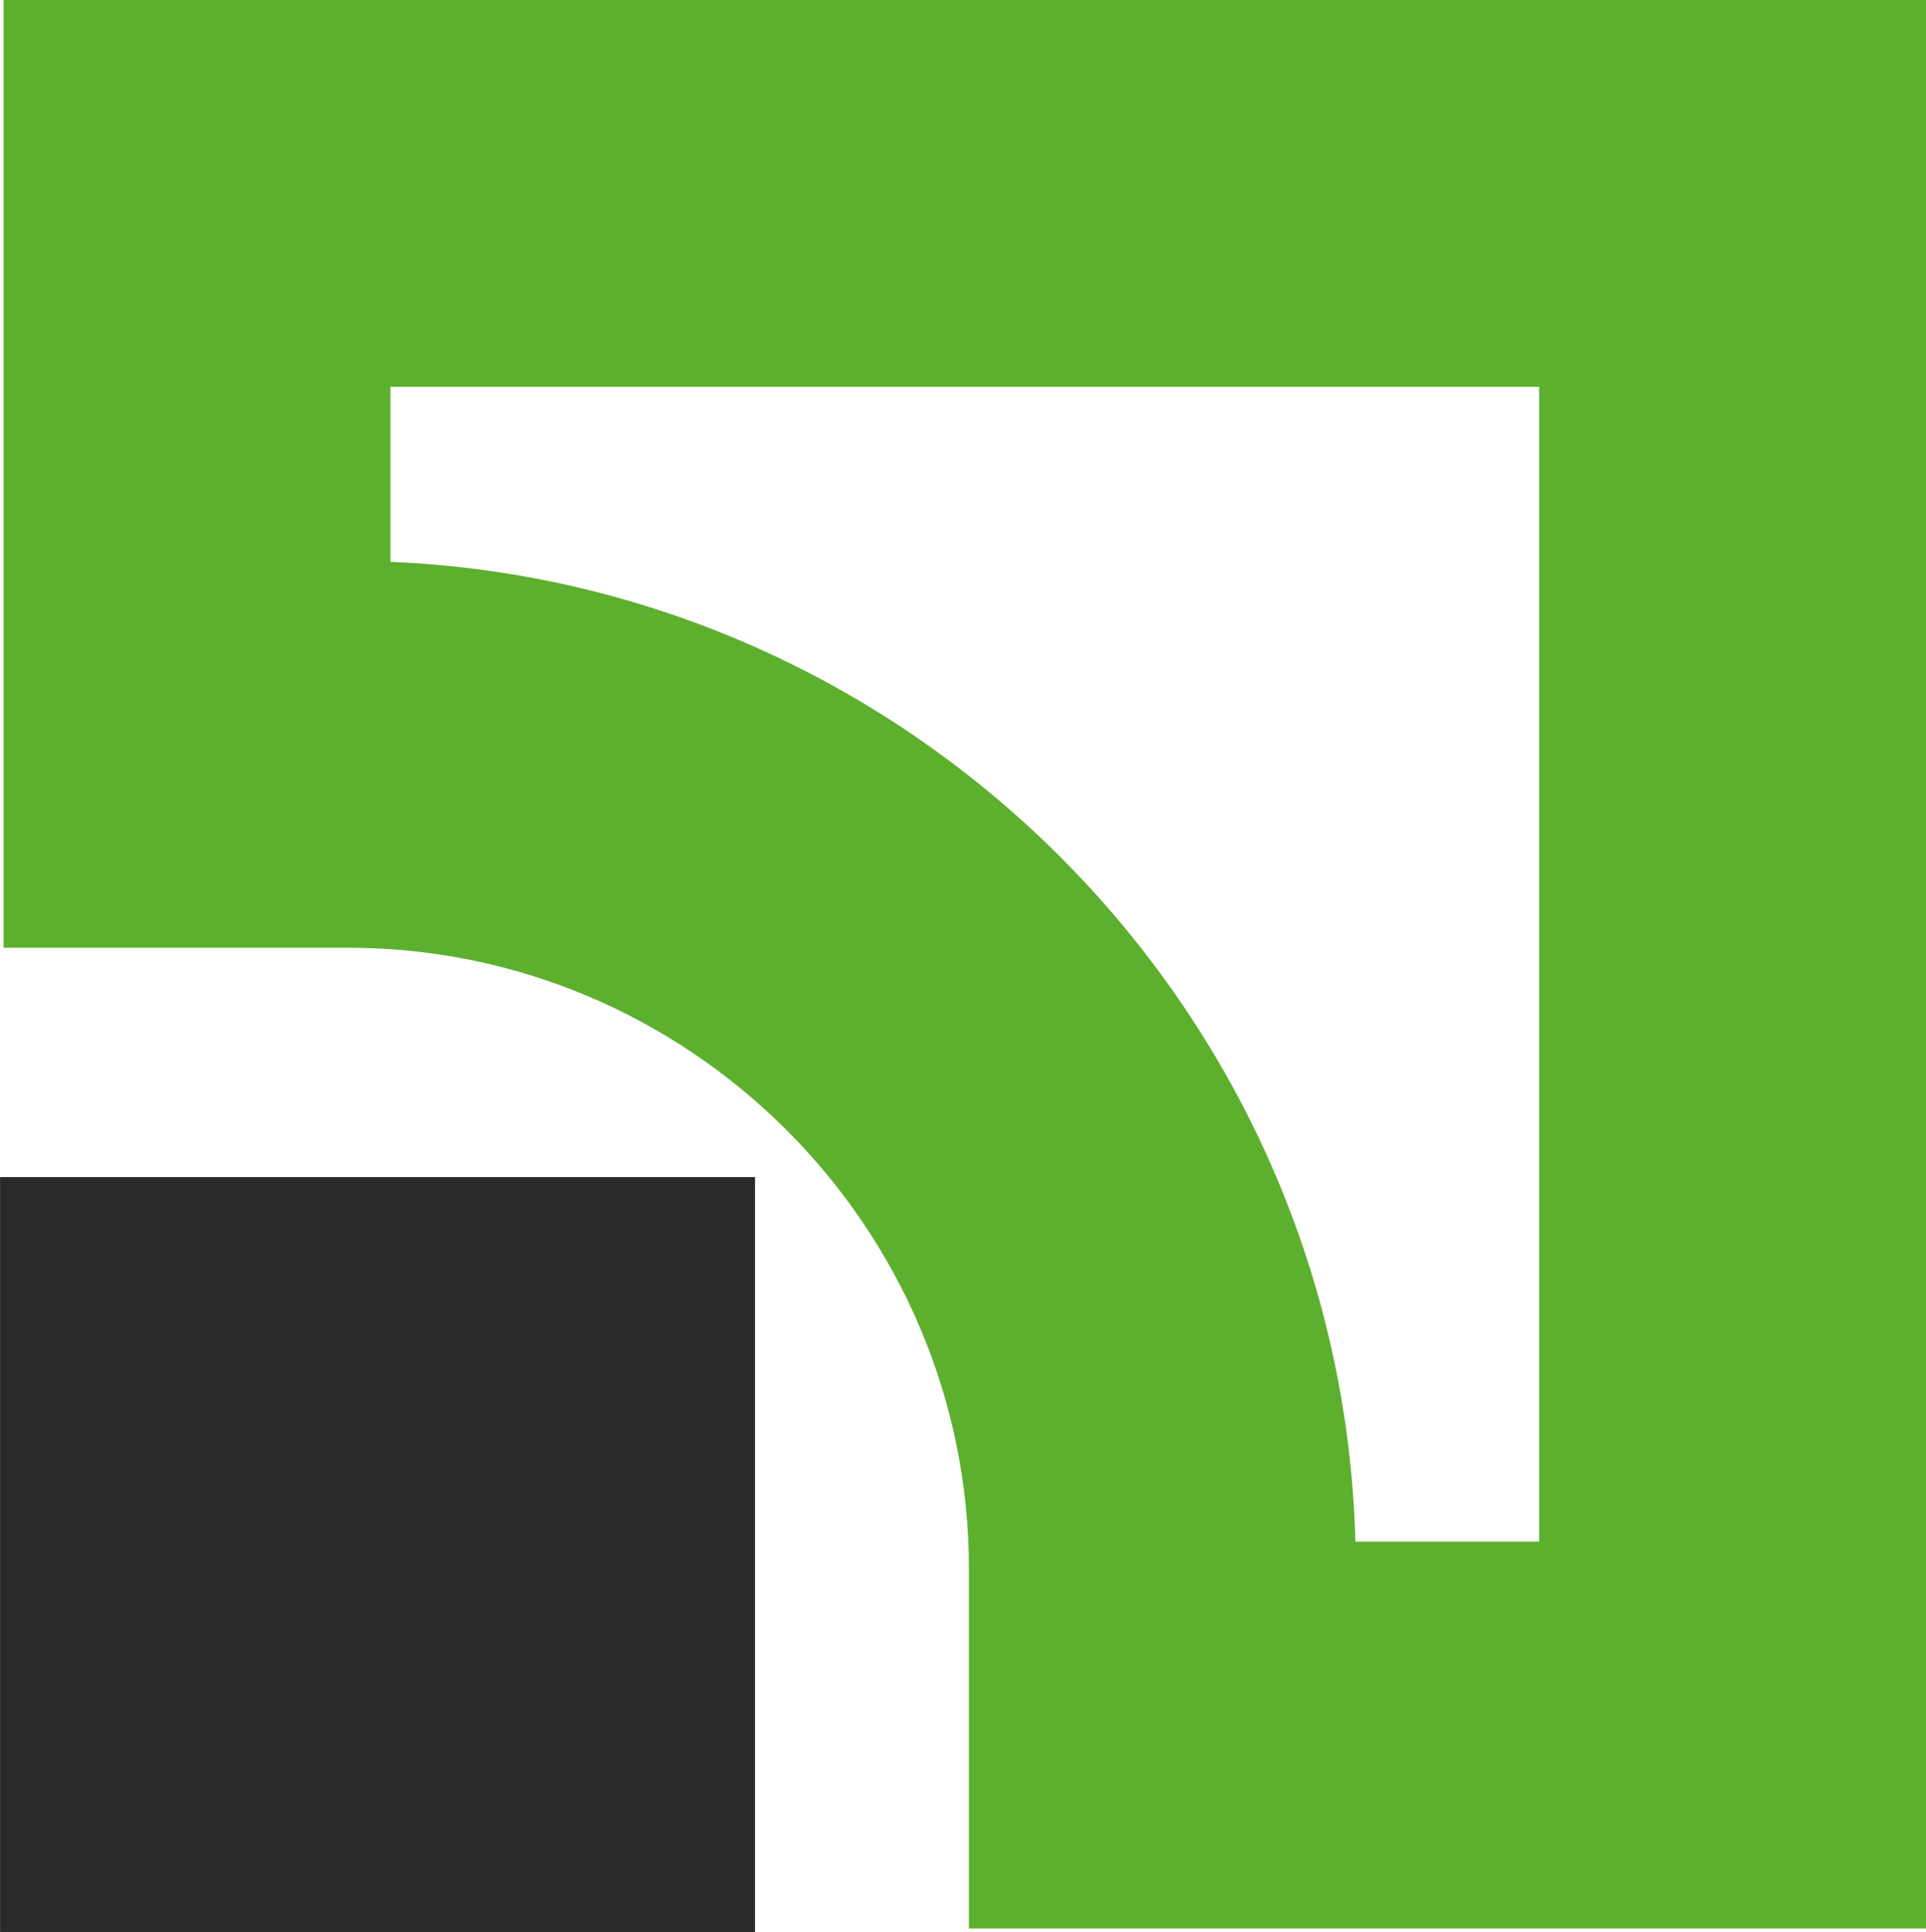
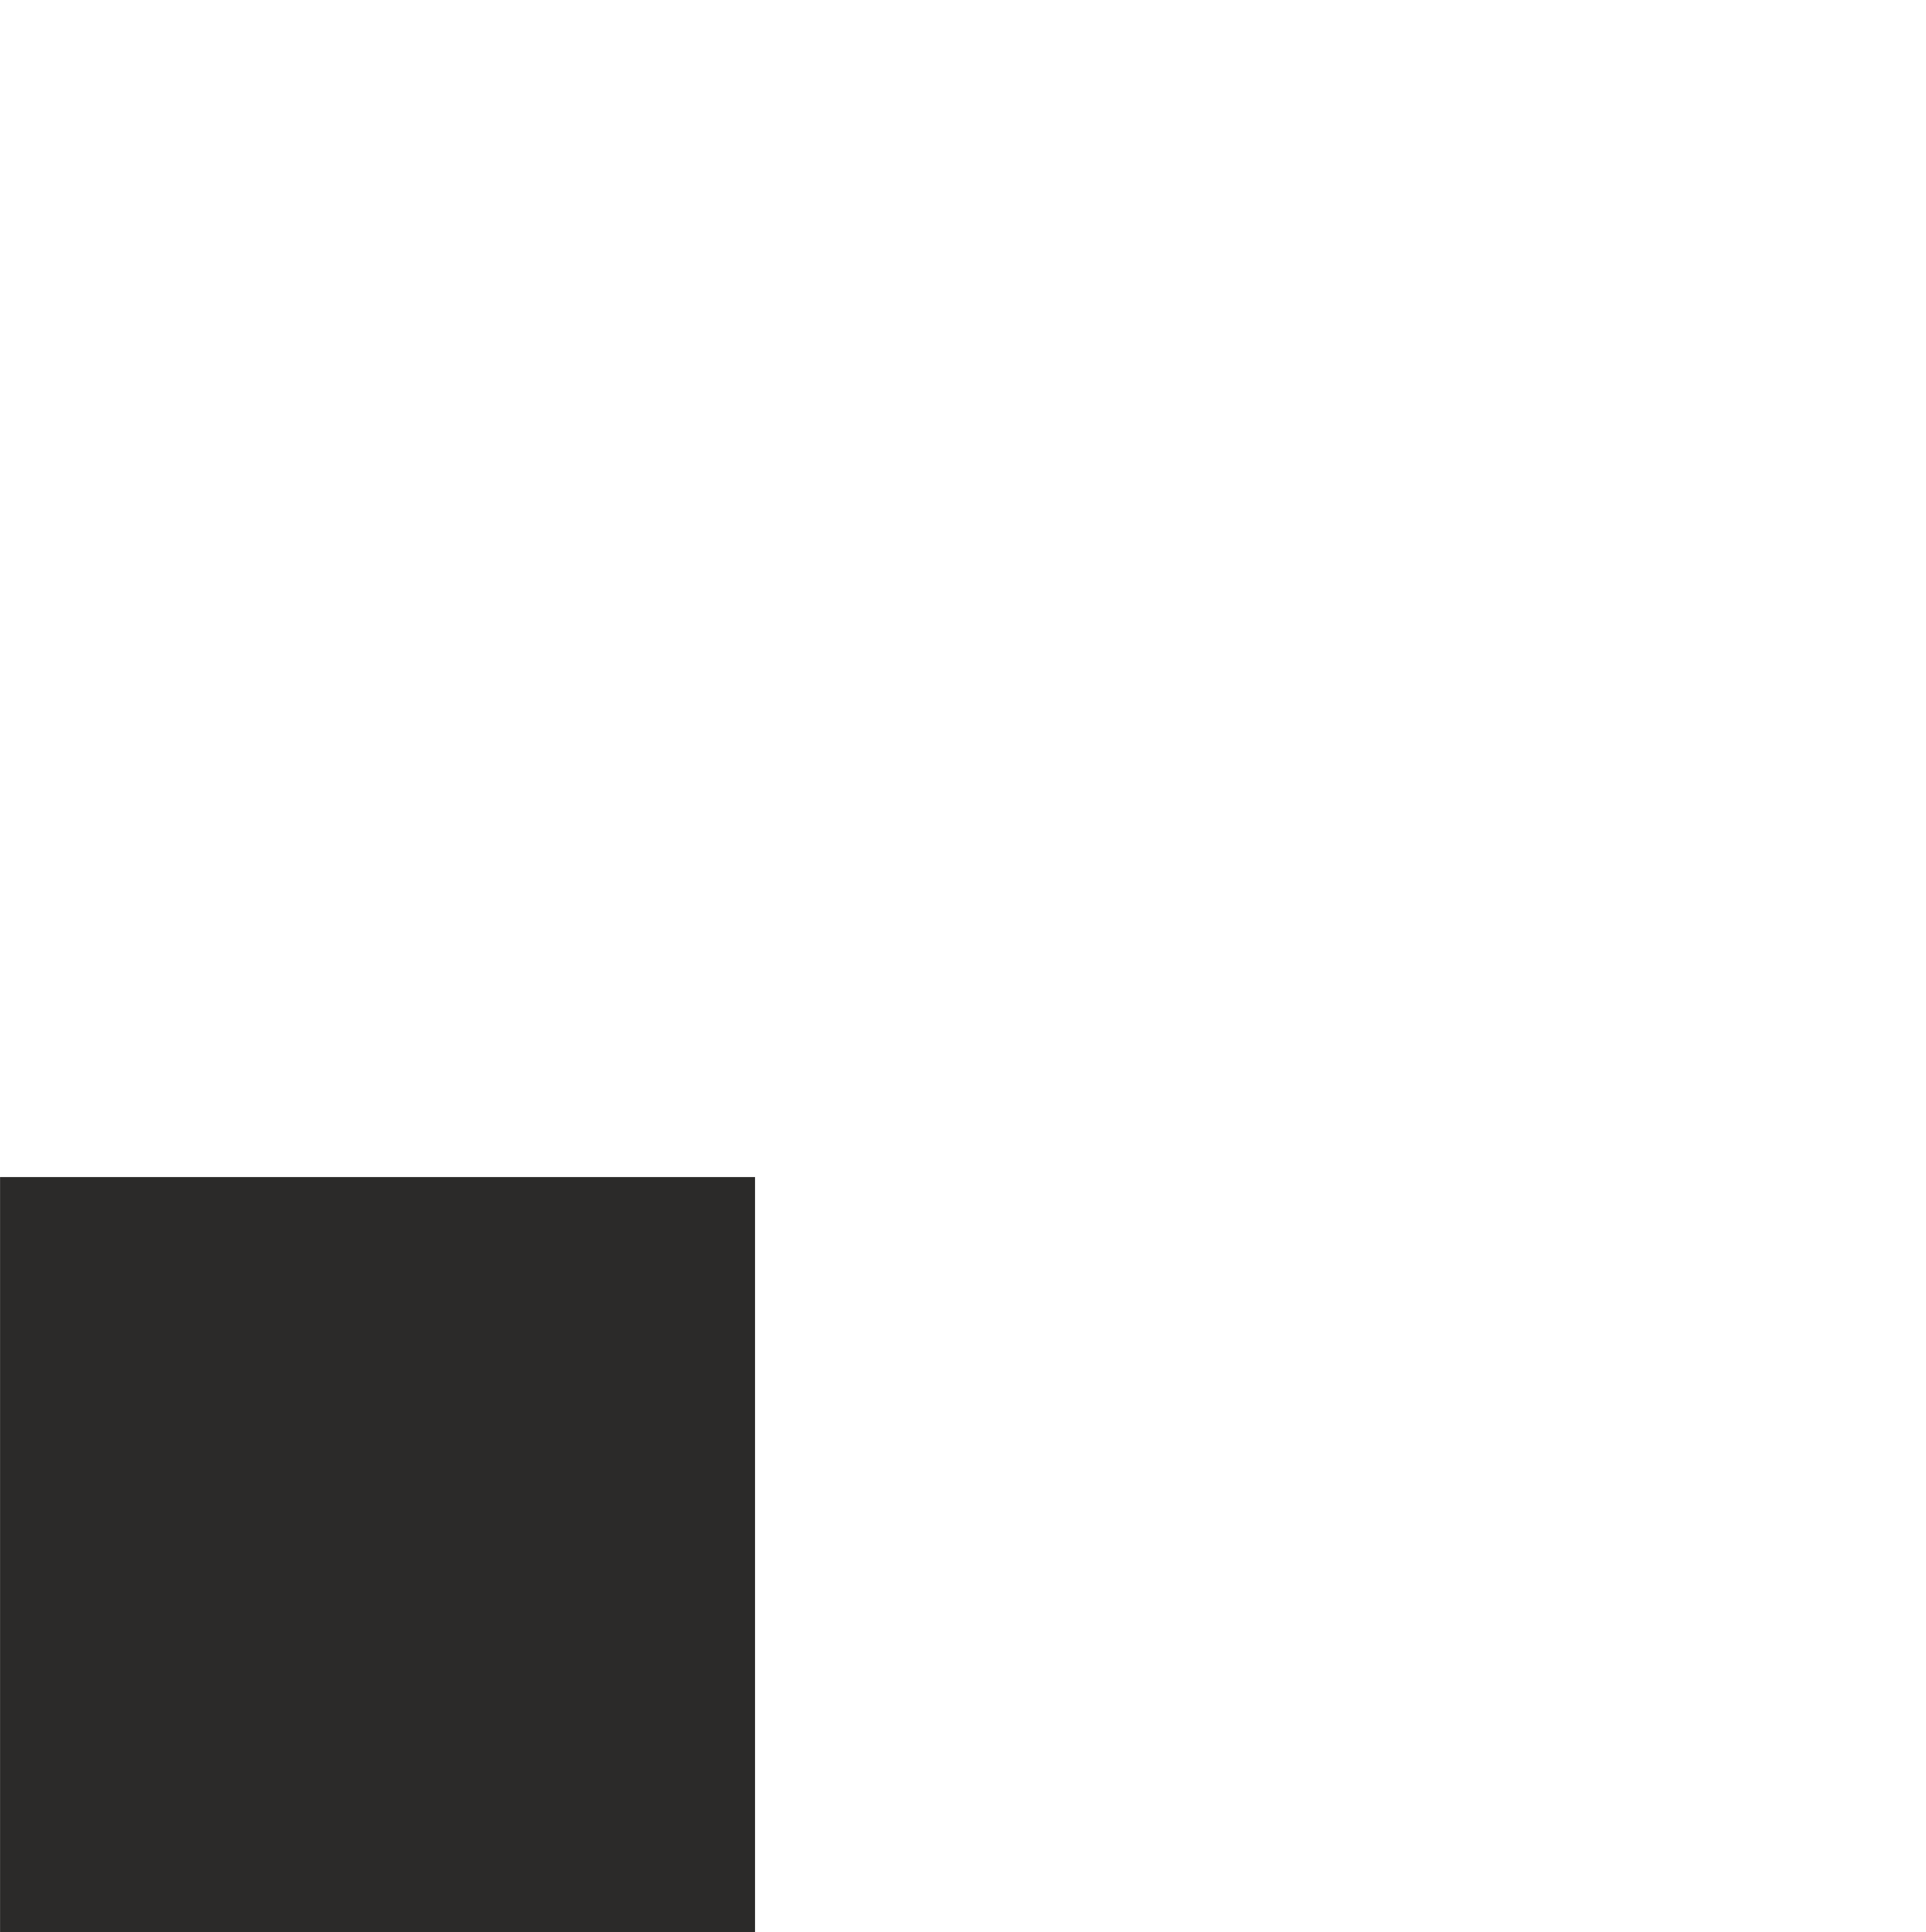
<svg xmlns="http://www.w3.org/2000/svg" xml:space="preserve" version="1.1" style="shape-rendering:geometricPrecision; text-rendering:geometricPrecision; image-rendering:optimizeQuality; fill-rule:evenodd; clip-rule:evenodd" viewBox="0 0 151.69 152.18">
  <defs>
    <style type="text/css">
   
    .str0 {stroke:#2B2A29;stroke-width:0.55;stroke-miterlimit:22.926}
    .fil1 {fill:#2B2A29}
    .fil0 {fill:#5DB02E}
   
  </style>
  </defs>
  <g id="Слой_x0020_1">
-     <path class="fil0" d="M0.28 0l151.41 0 0 151.9 -75.38 0 0 -28.36c0,-26.89 -22,-48.89 -48.89,-48.89l-27.14 0 0 -74.65zm30.47 30.47l0 13.78c41.47,1.73 74.9,35.55 76,77.18l14.47 0 0 -90.96 -90.47 0z" />
    <rect class="fil1 str0" x="0.28" y="92.99" width="58.91" height="58.91" />
  </g>
</svg>